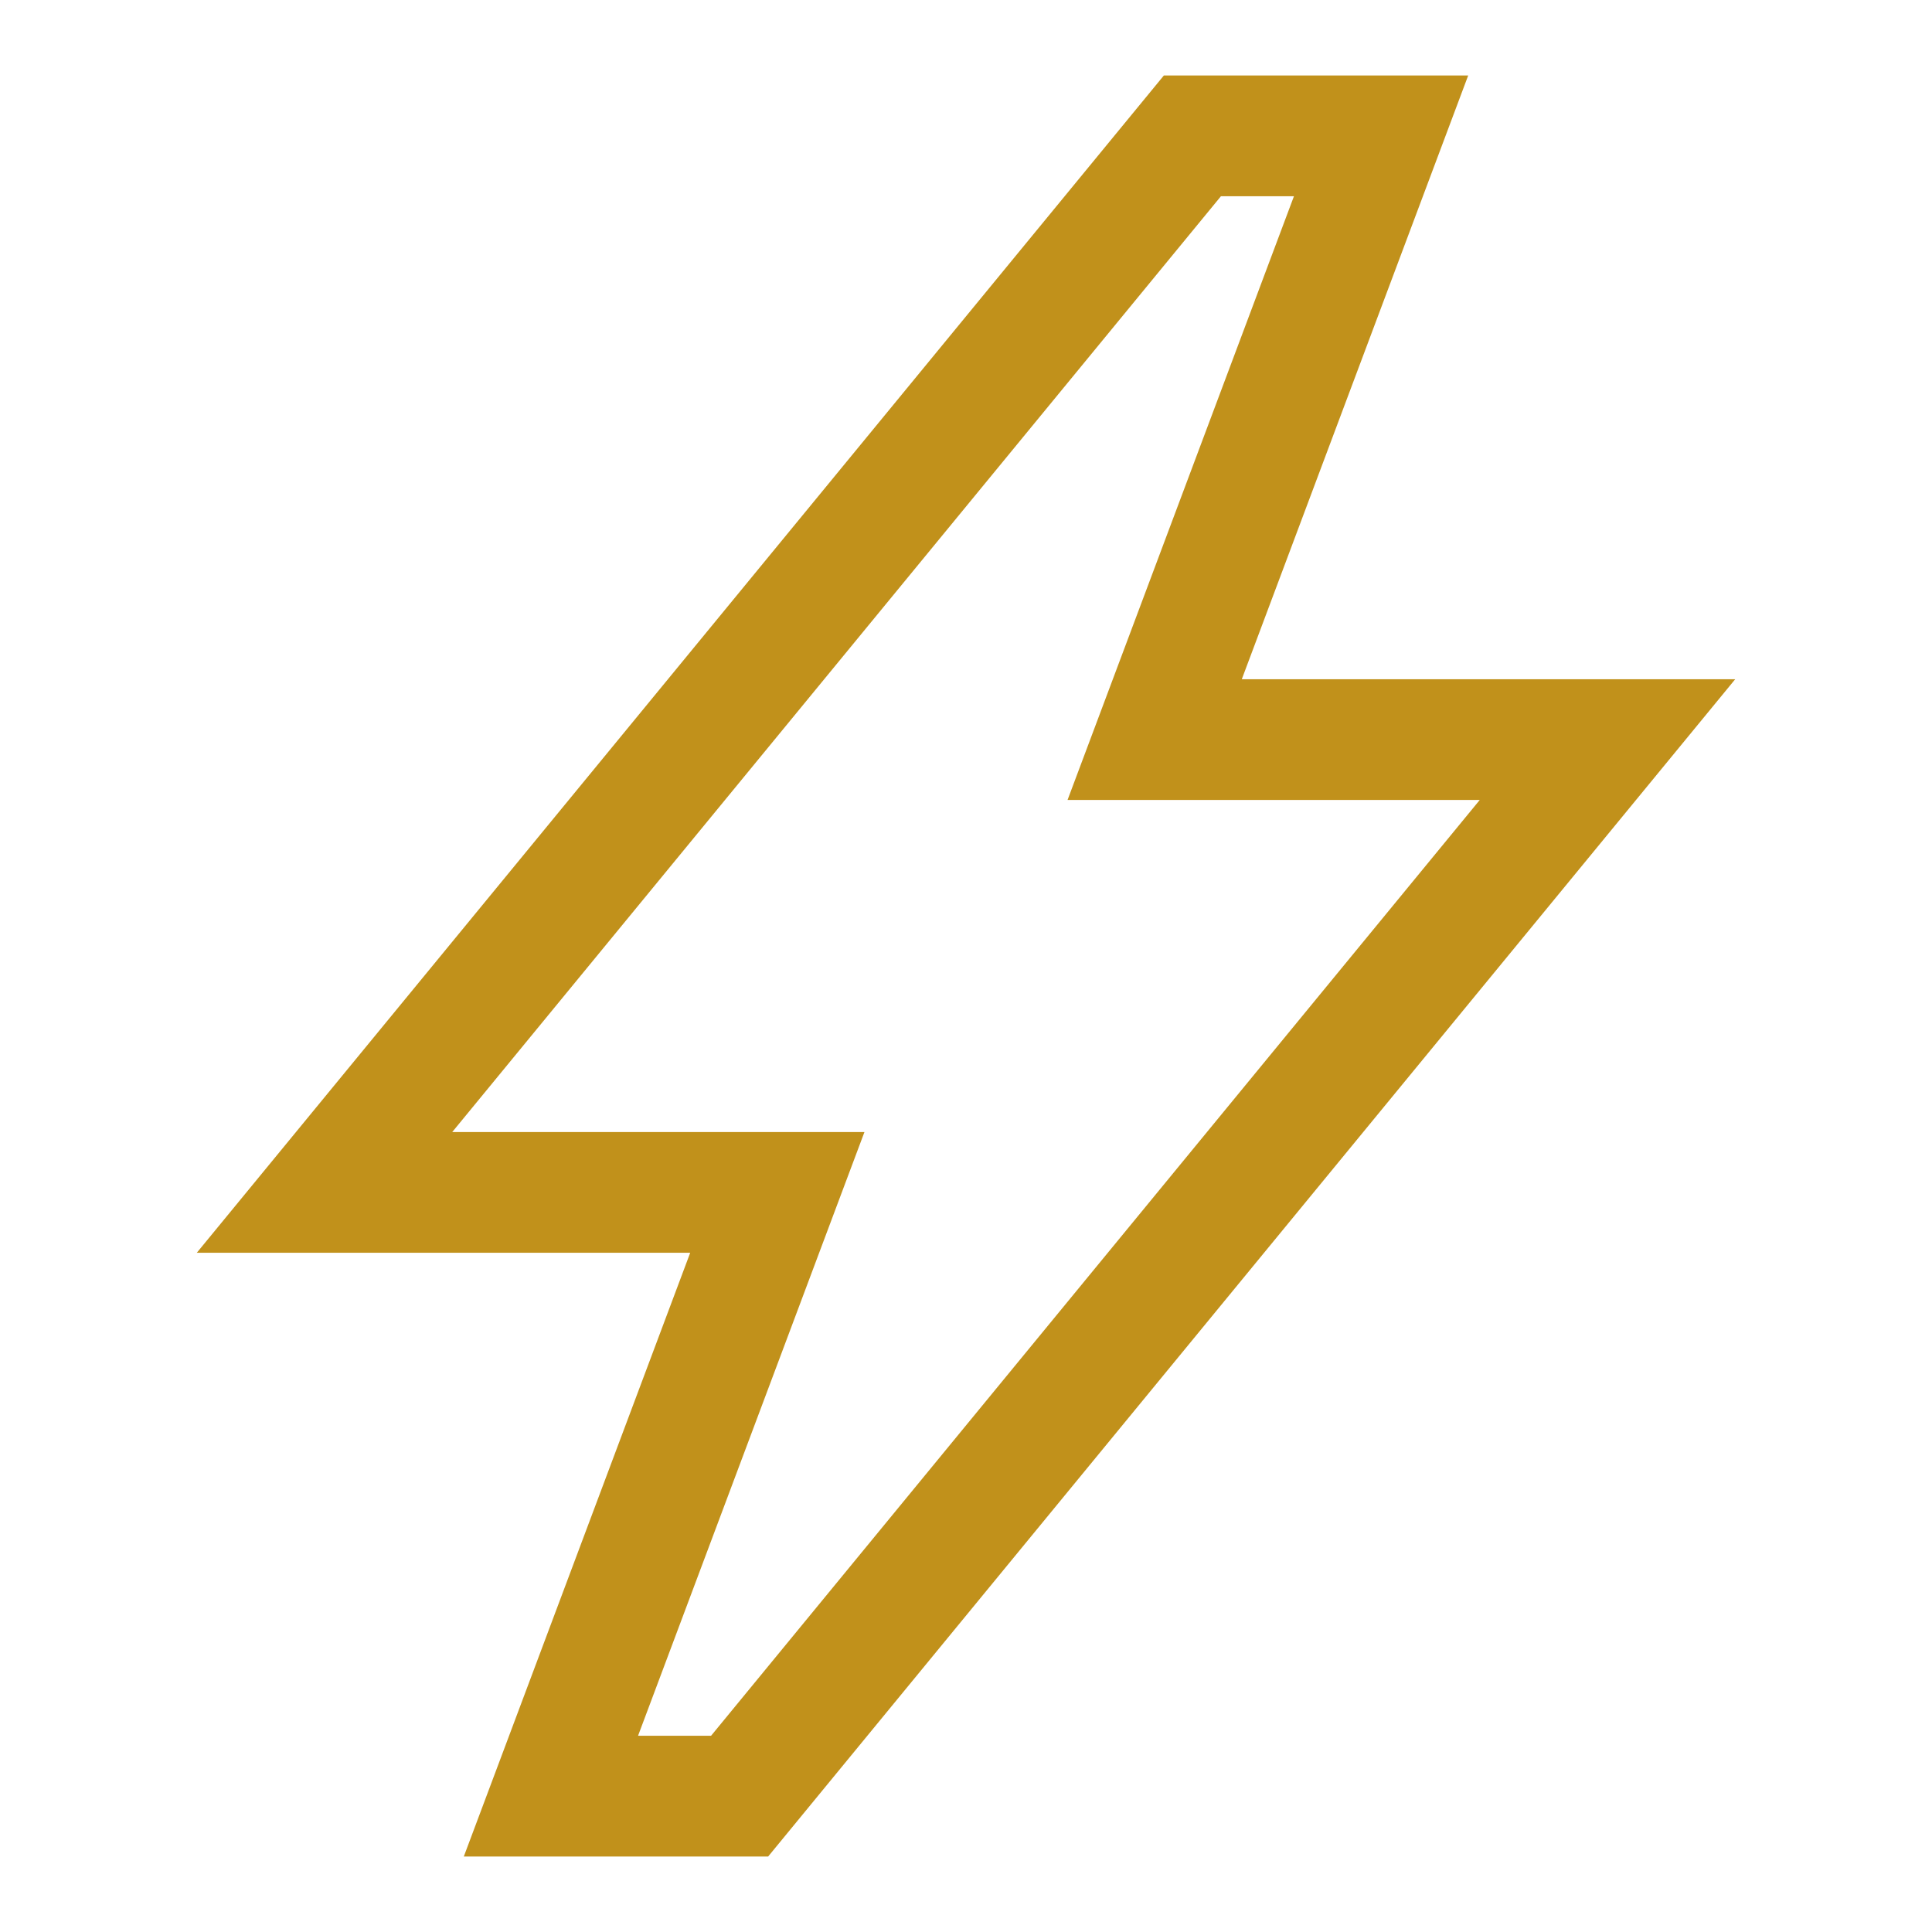
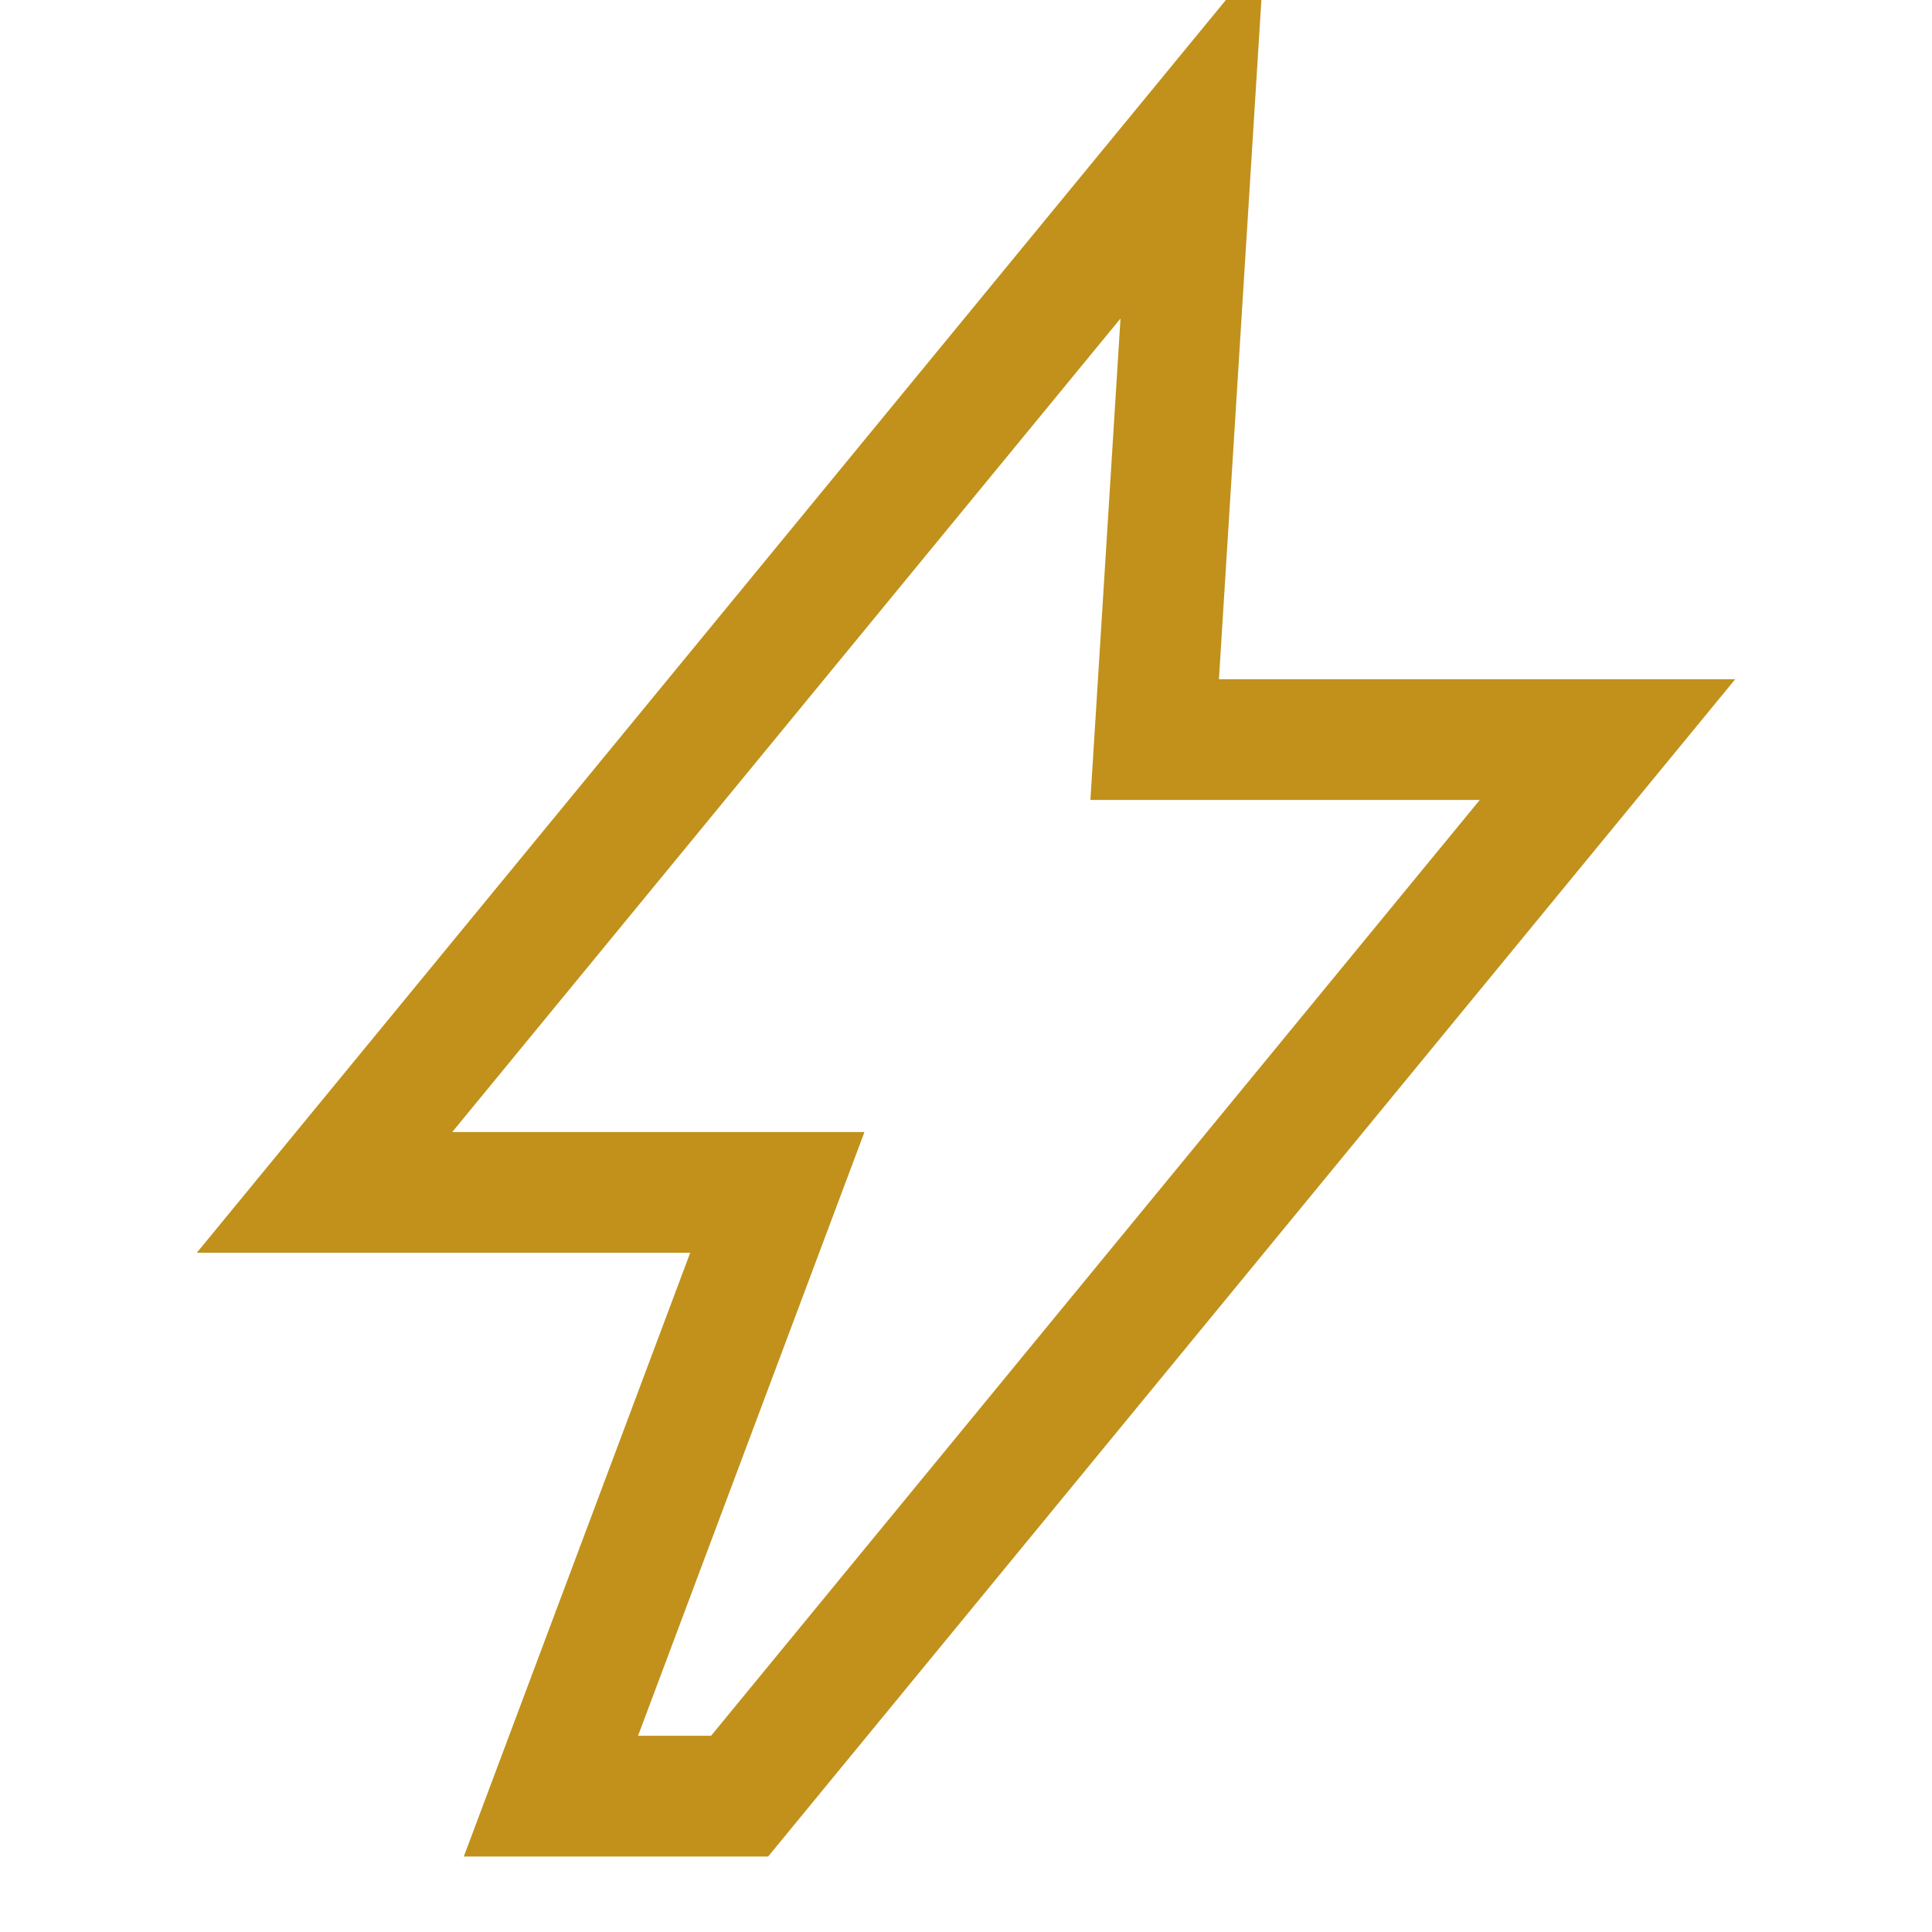
<svg xmlns="http://www.w3.org/2000/svg" fill="none" viewBox="0 0 96 96" height="96" width="96">
-   <path stroke-width="6" stroke="#C1911B" d="M38.625 59.25H16.125L59.25 6.75H68.625L57.375 36.75H79.875L36.75 89.25H27.375L38.625 59.25Z" />
+   <path stroke-width="6" stroke="#C1911B" d="M38.625 59.25H16.125L59.25 6.75L57.375 36.75H79.875L36.75 89.25H27.375L38.625 59.25Z" />
</svg>